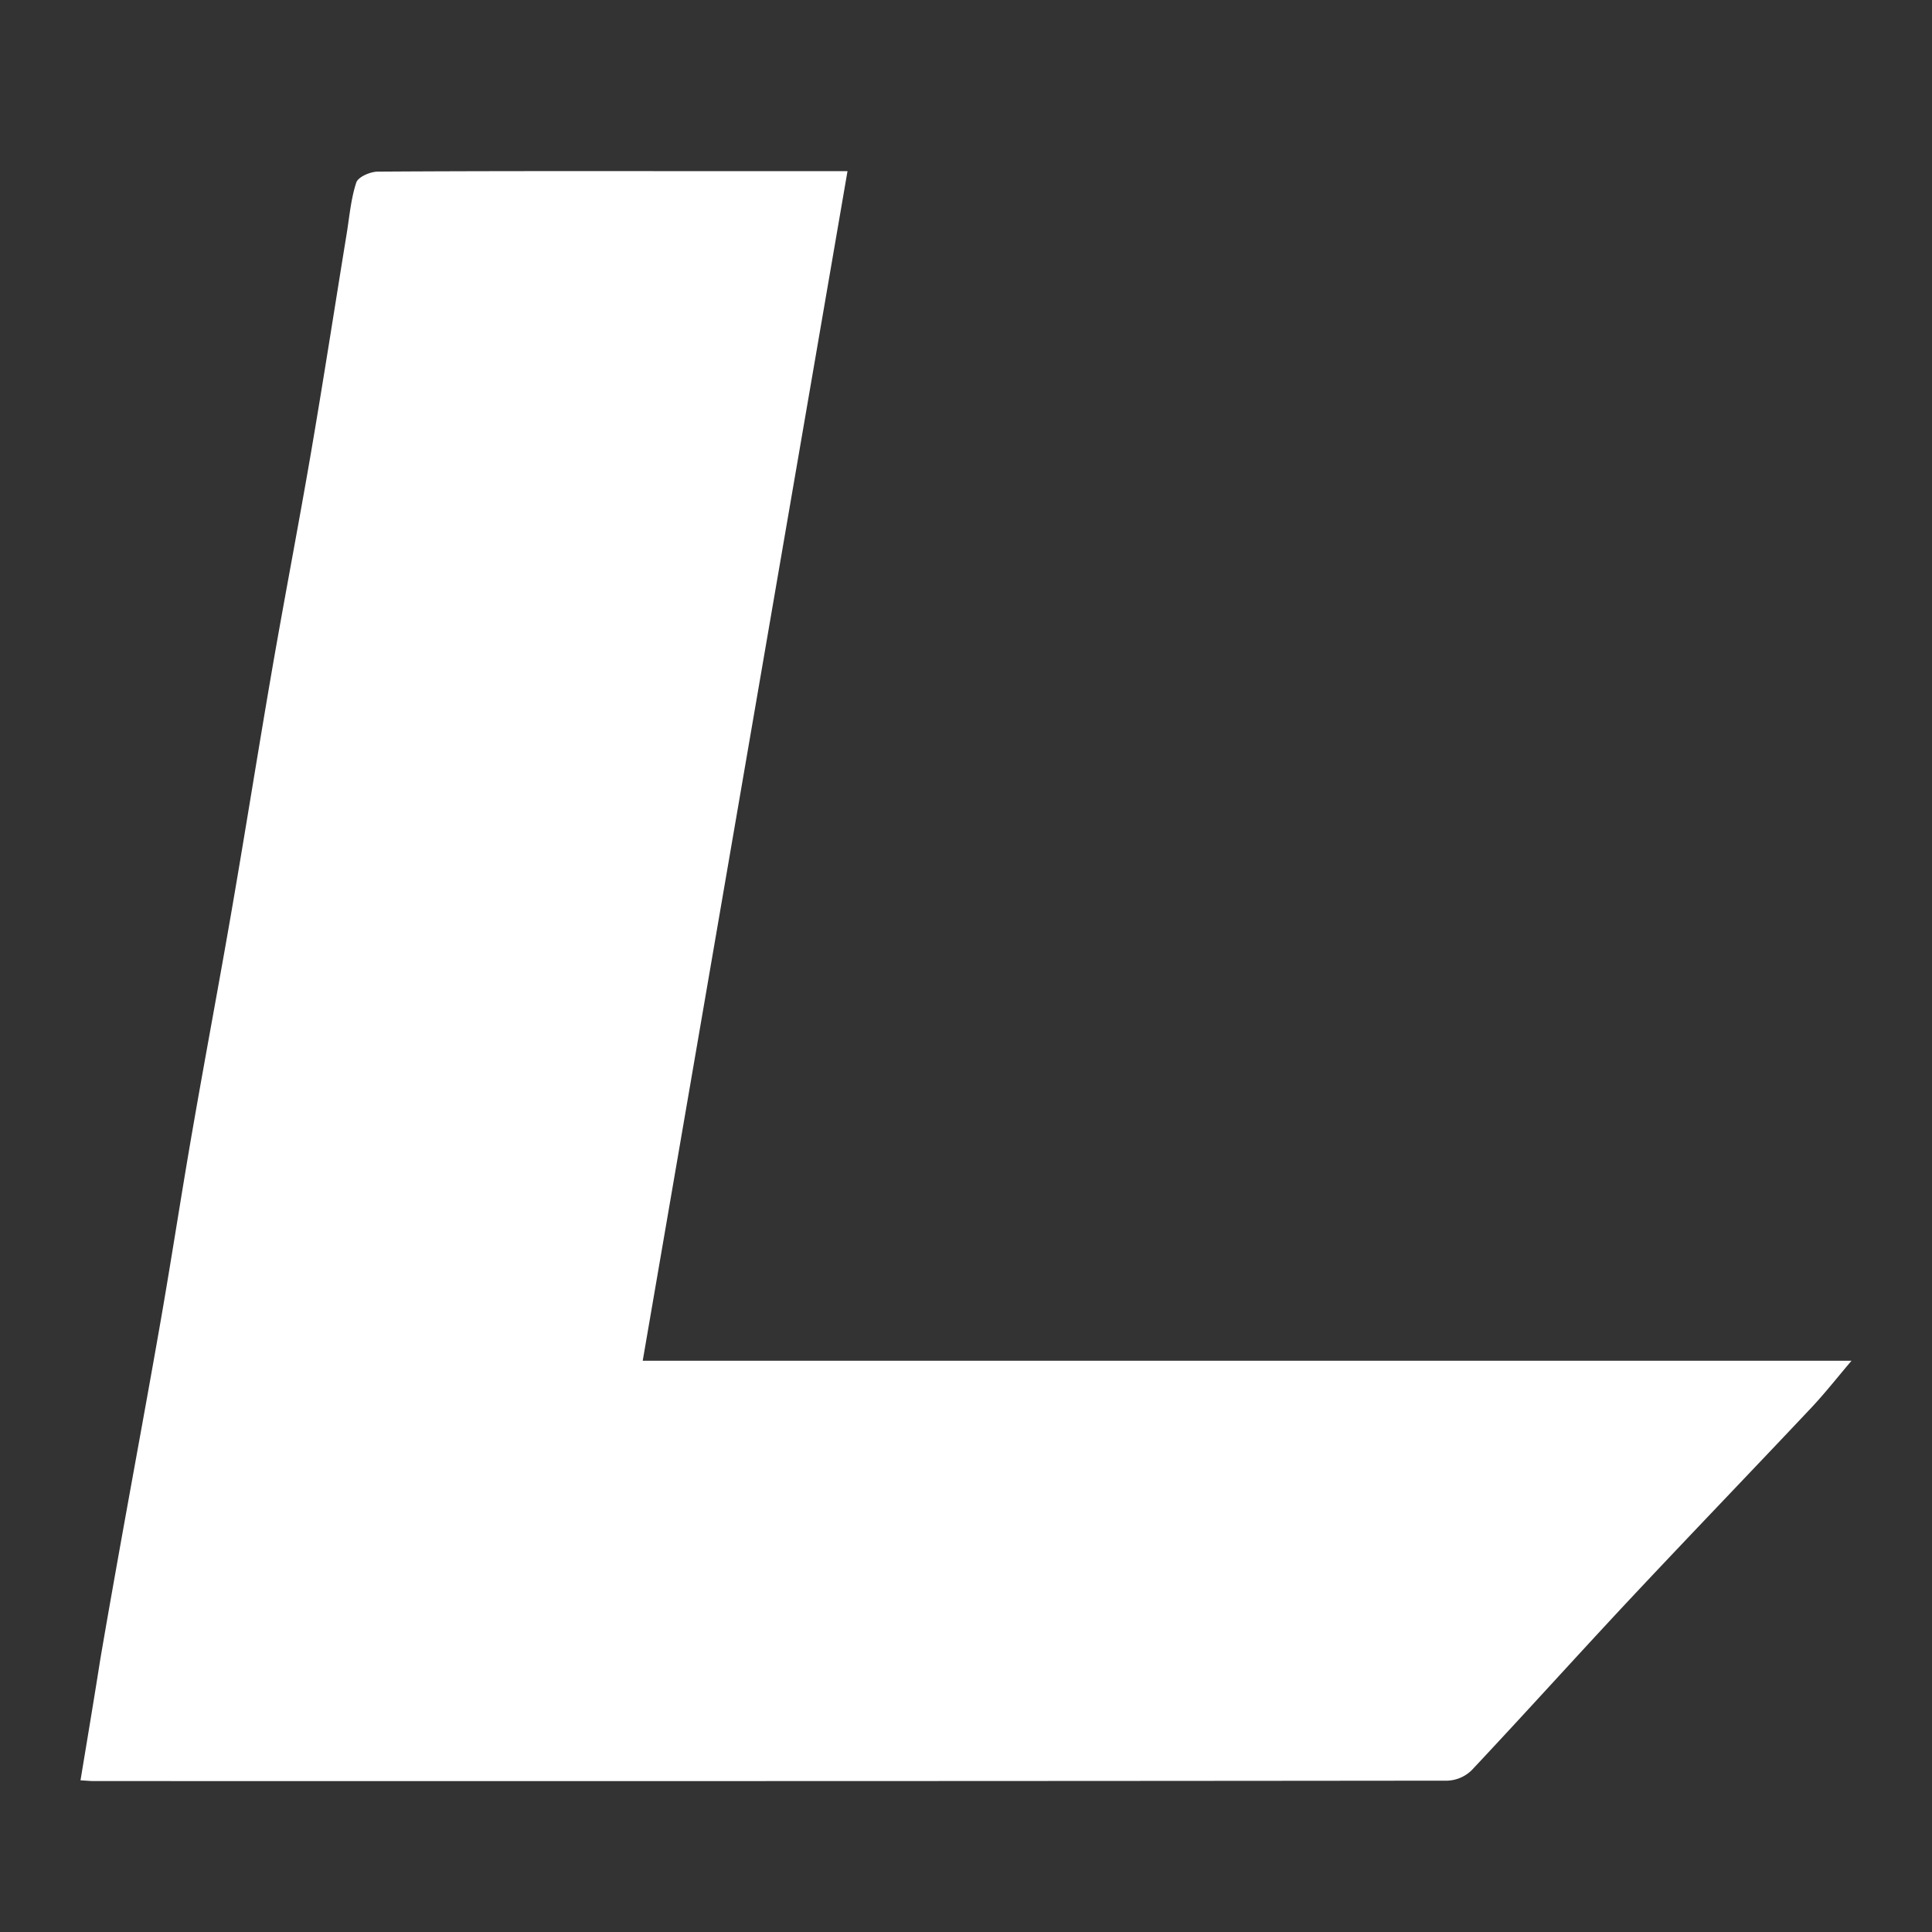
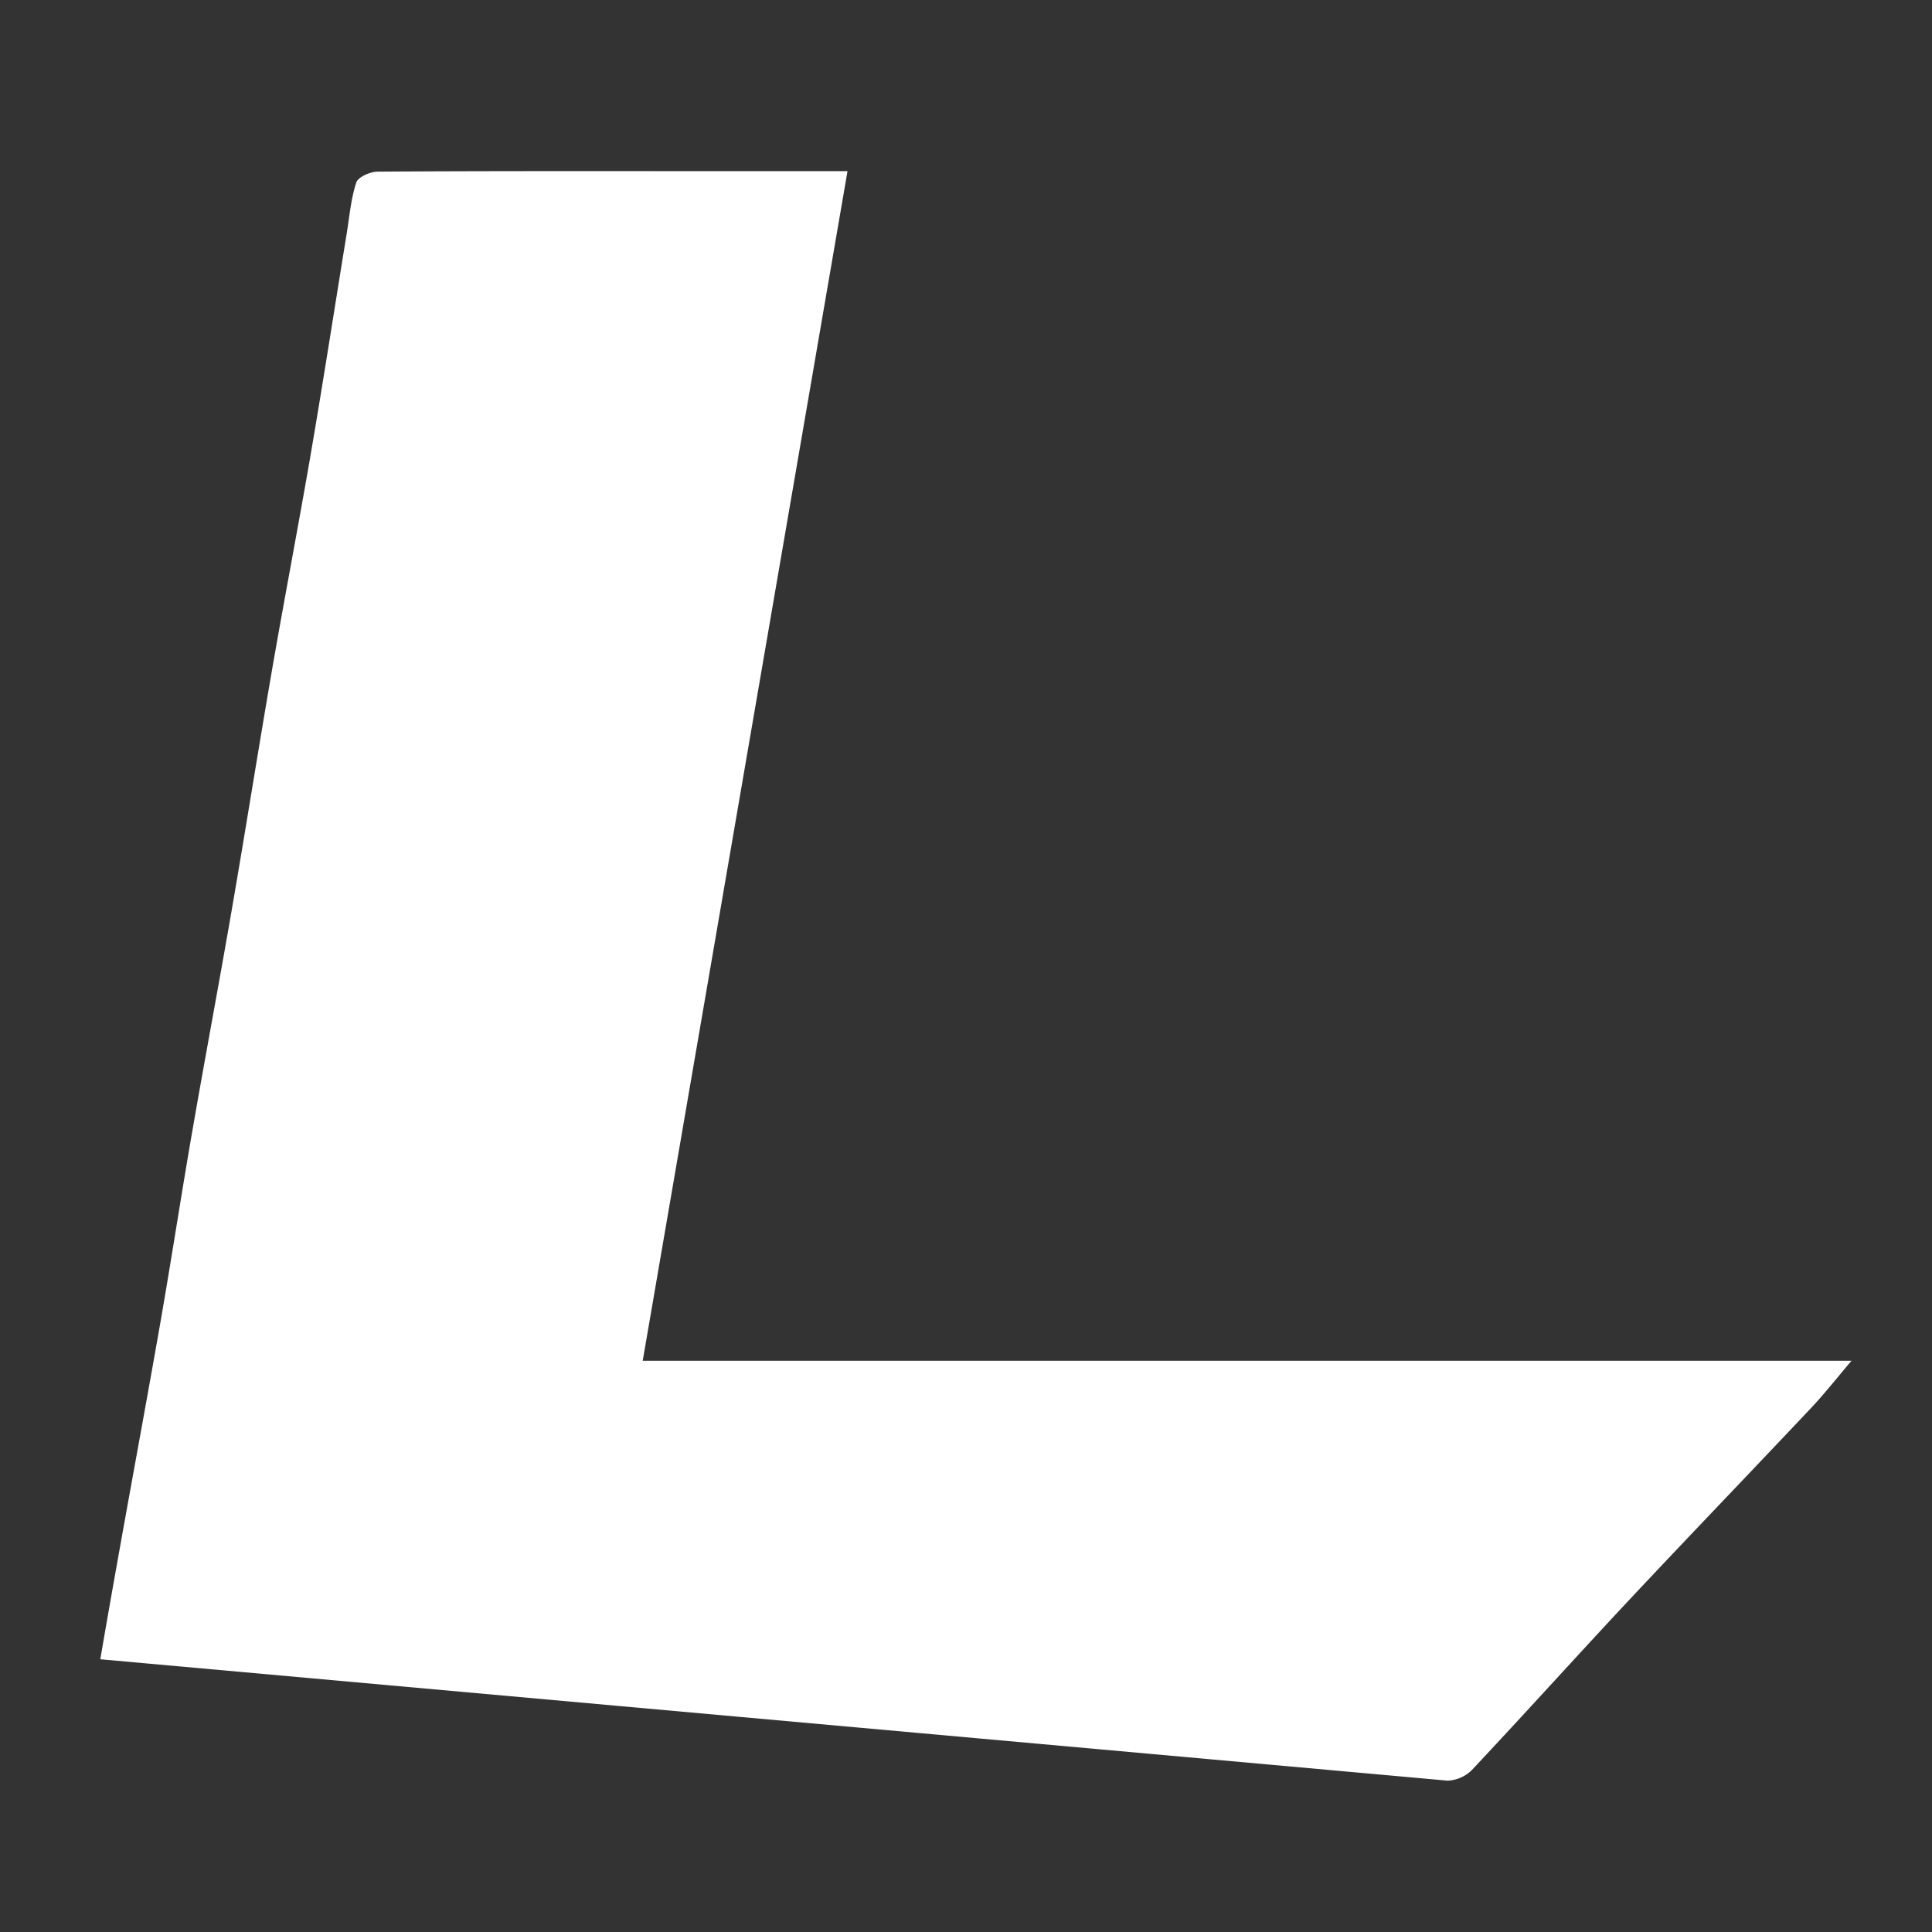
<svg xmlns="http://www.w3.org/2000/svg" fill="none" viewBox="0 0 24 24">
  <rect x="0" y="0" width="24" height="24" fill="#333333" stroke="none" />
-   <path fill="#fff" d="M1.246 20.612c.091-.534.182-1.043.273-1.552.162-.901.329-1.802.486-2.704.135-.779.254-1.56.39-2.339.158-.911.33-1.82.487-2.732.17-.984.326-1.971.496-2.956.156-.902.33-1.802.485-2.705.155-.904.295-1.811.443-2.717.035-.215.053-.437.12-.64.024-.07.175-.135.268-.135 1.383-.009 2.767-.006 4.15-.006h1.684L7.984 16.904H23c-.18.212-.33.403-.495.579-.751.797-1.511 1.586-2.26 2.385-.658.703-1.303 1.42-1.962 2.121a.456.456 0 0 1-.3.131c-5.607.006-11.215.006-16.823.005-.035 0-.07-.004-.16-.009.083-.502.165-.99.246-1.504Z" />
+   <path fill="#fff" d="M1.246 20.612c.091-.534.182-1.043.273-1.552.162-.901.329-1.802.486-2.704.135-.779.254-1.56.39-2.339.158-.911.33-1.82.487-2.732.17-.984.326-1.971.496-2.956.156-.902.33-1.802.485-2.705.155-.904.295-1.811.443-2.717.035-.215.053-.437.12-.64.024-.07.175-.135.268-.135 1.383-.009 2.767-.006 4.15-.006h1.684L7.984 16.904H23c-.18.212-.33.403-.495.579-.751.797-1.511 1.586-2.26 2.385-.658.703-1.303 1.42-1.962 2.121a.456.456 0 0 1-.3.131Z" />
</svg>